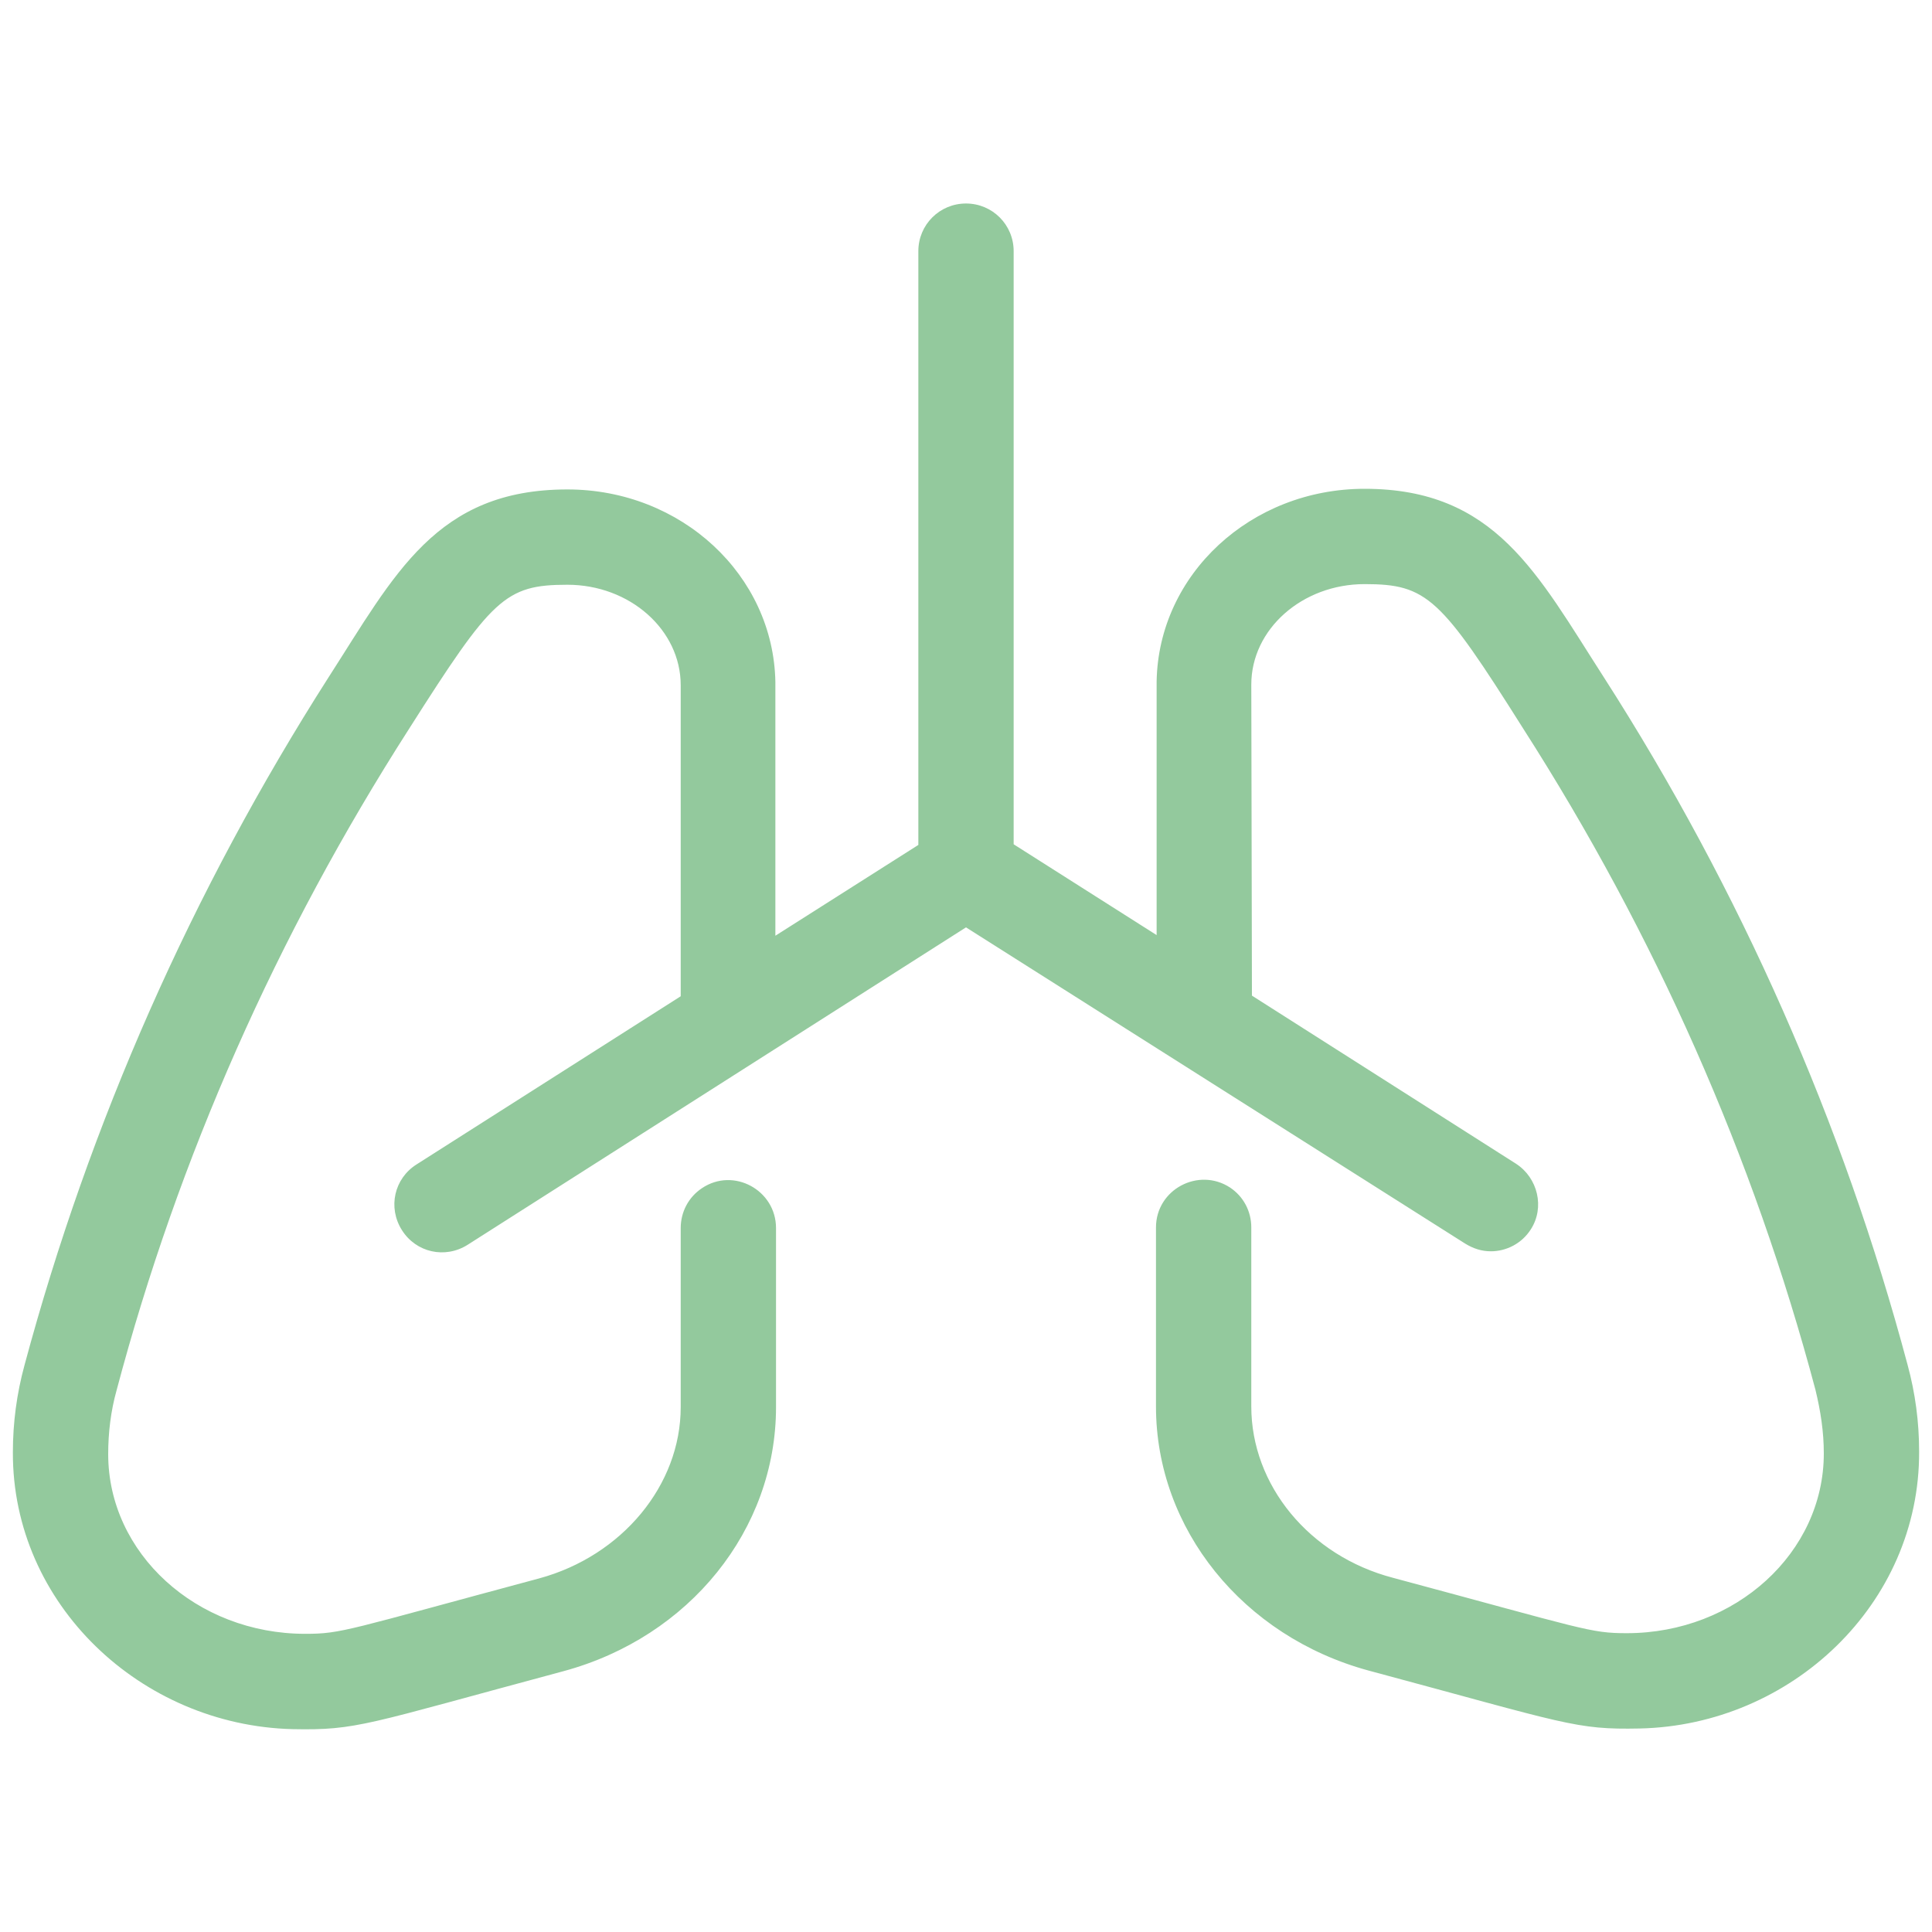
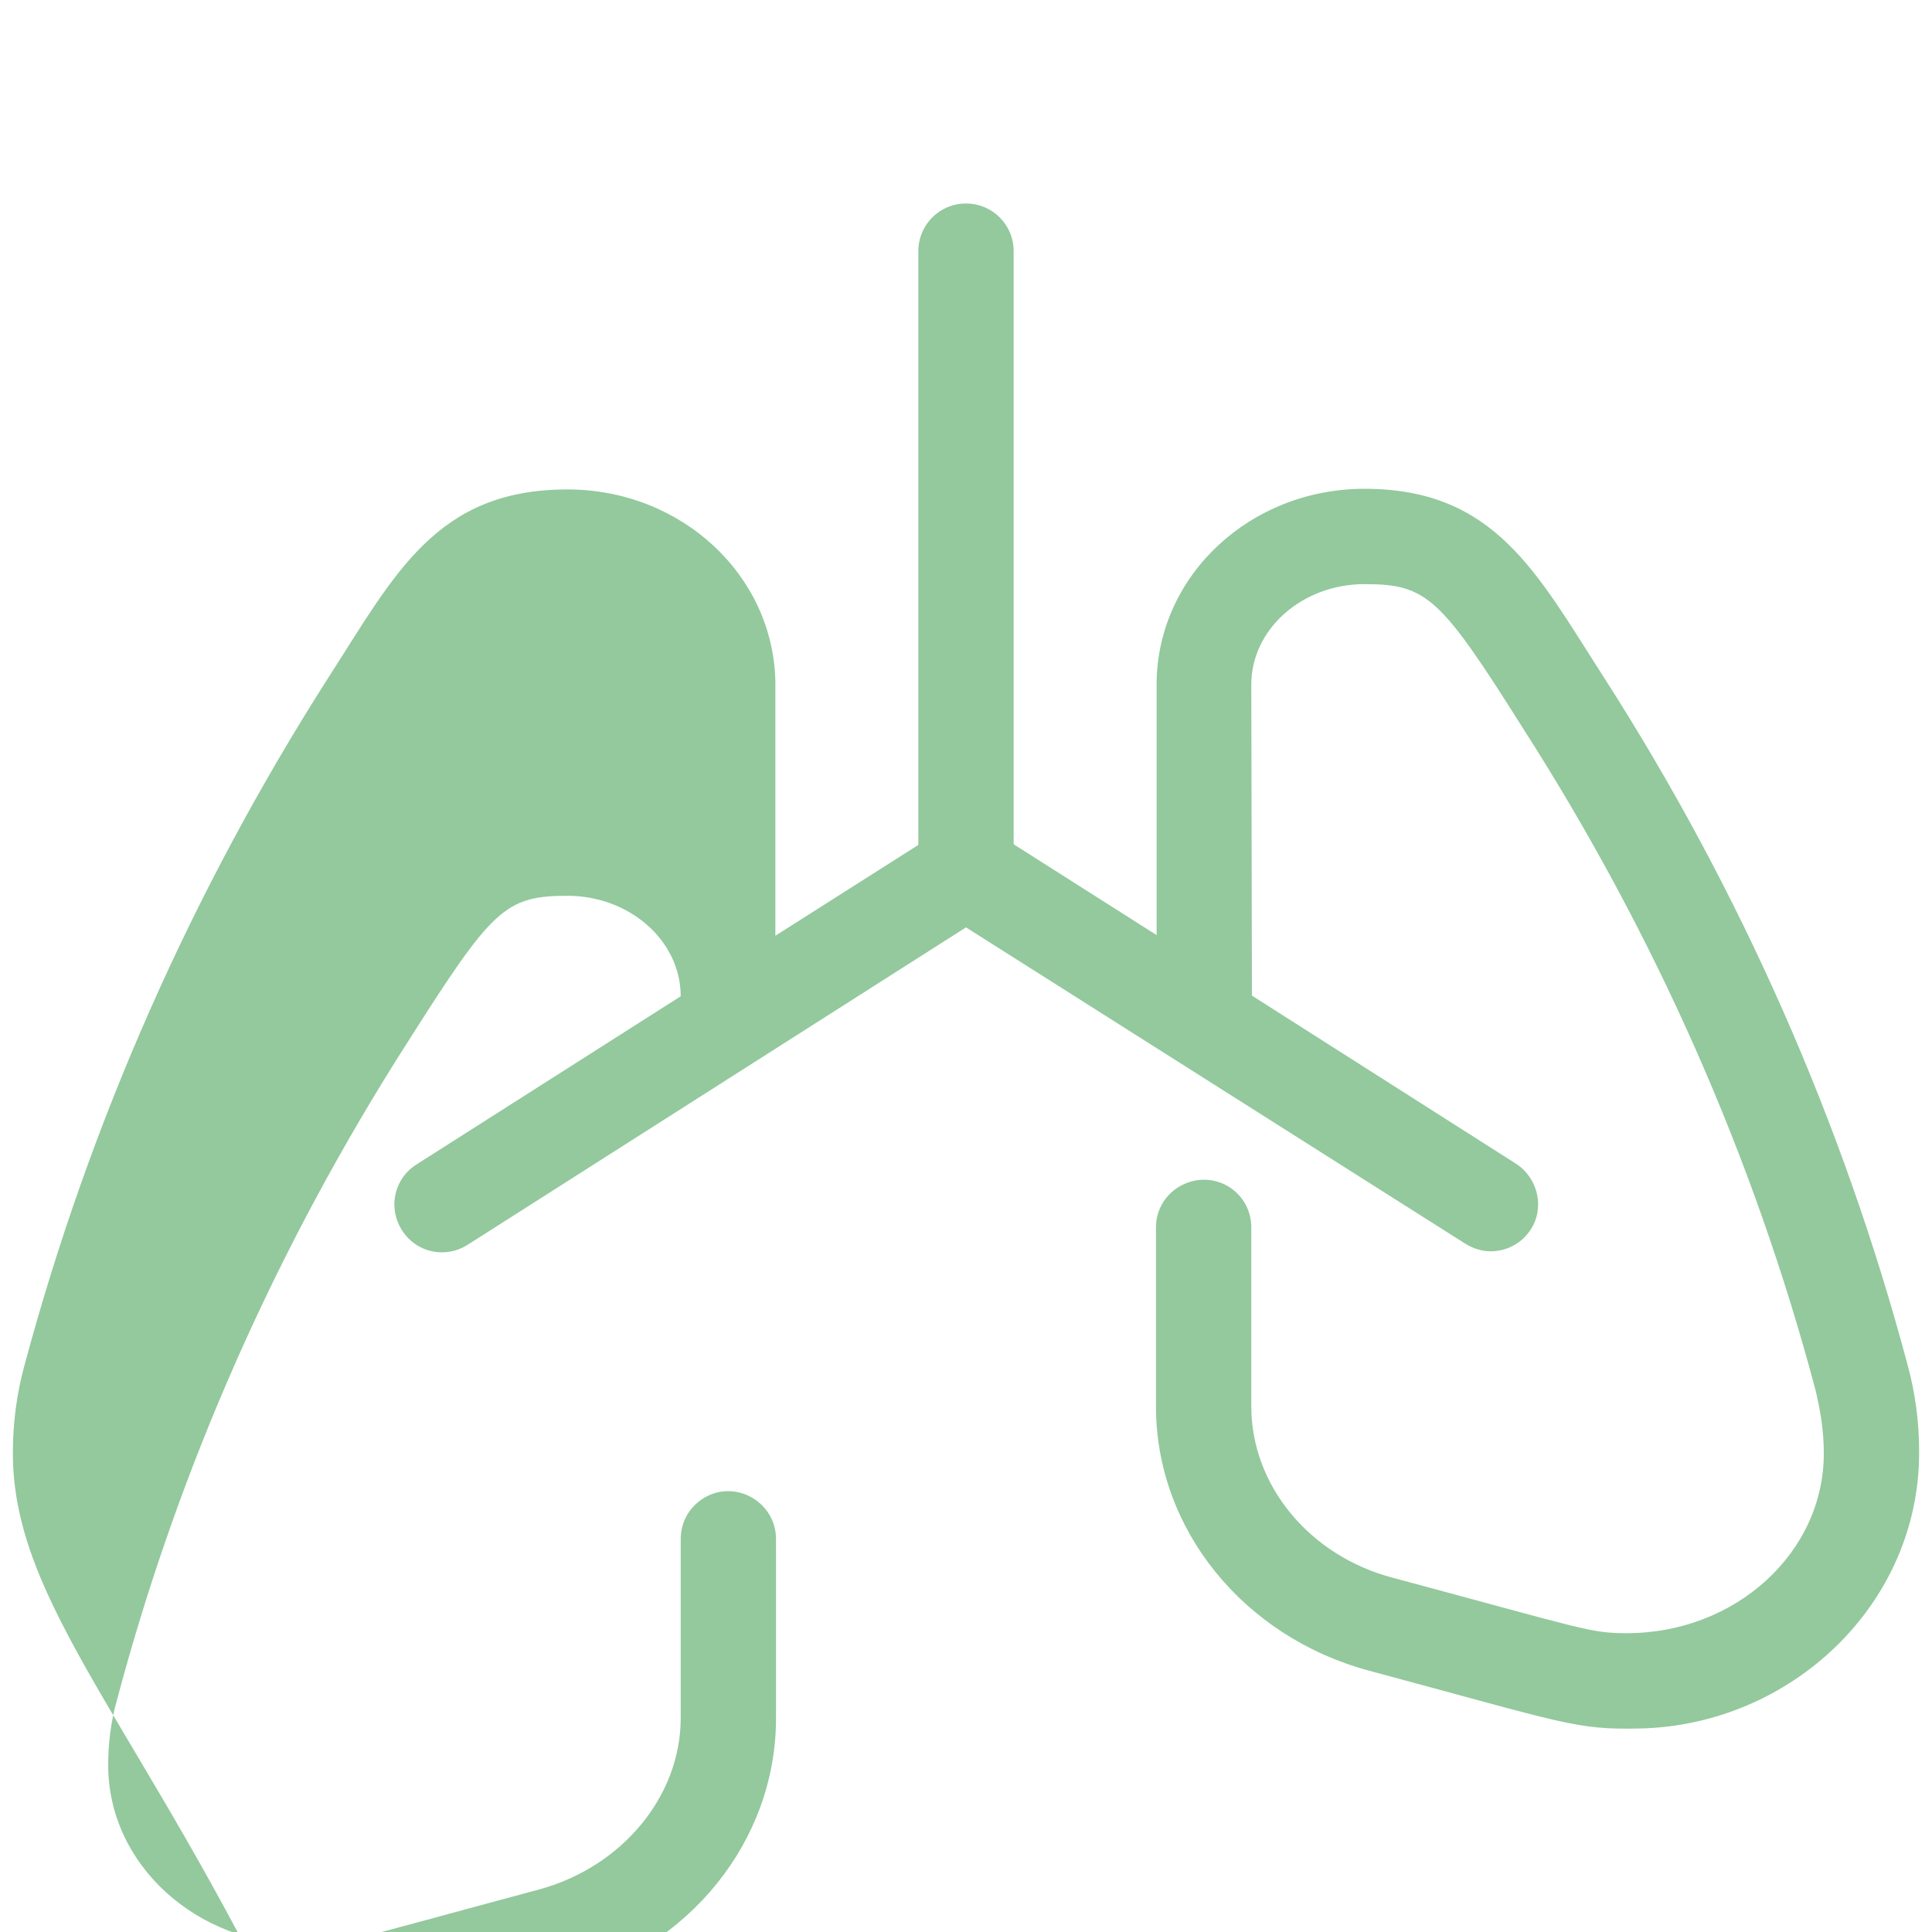
<svg xmlns="http://www.w3.org/2000/svg" version="1.1" id="Ebene_1" x="0px" y="0px" viewBox="0 0 300 300" style="enable-background:new 0 0 300 300;" xml:space="preserve">
  <style type="text/css">
	.st0{fill:#93C99D;}
</style>
  <g>
-     <path class="st0" d="M254.6,268.4c-10,0.2-11.2-0.7-42.1-9c-19.5-5.3-33-22-33-41v-27.8c0-5.9,6.6-9.4,11.5-6.2   c2.1,1.4,3.3,3.7,3.3,6.2v27.8c0,12.2,9,23.2,22,26.6c29.8,8,30.6,8.6,36.3,8.6c16.9,0,30.6-12.5,30.6-27.9c0-3.4-0.5-6.6-1.3-9.9   c-9.6-36.1-24.9-70.7-45.4-102.7c-12.8-20.3-14.9-22.4-24.6-22.4c-9.7,0-17.6,7-17.6,15.6l0.1,48.3l41,26.1   c3.4,2.2,4.5,6.8,2.3,10.2c-1.4,2.2-3.8,3.4-6.2,3.4c-1.4,0-2.7-0.4-4-1.2L150,144l-77.4,49.3c-3.5,2.2-8,1.2-10.2-2.3   c-2.2-3.5-1.2-8,2.3-10.2l41-26.1l0-48.3c0-8.6-7.9-15.6-17.6-15.6s-11.7,2.1-24.6,22.4c-20.5,32-35.8,66.5-45.4,102.7   c-0.9,3.2-1.3,6.6-1.3,9.9c0,15.4,13.7,27.9,30.6,27.9c5.7,0,6.5-0.6,36.3-8.6c12.9-3.5,22-14.5,22-26.6v-27.8   c0-2.5,1.2-4.8,3.3-6.2c4.9-3.3,11.5,0.3,11.5,6.2v27.8c0,19-13.4,35.7-33,41c-30.9,8.3-32,9.2-42.1,9   C21.9,267.9,1.9,249.1,2,225.5c0-4.6,0.6-9.1,1.8-13.5c10.1-37.6,26-73.6,47.2-106.8C61.3,89.2,67.7,76,88.1,76   c17.7,0,32,13.3,32.3,29.9v39.4l22.2-14.1V39c0-4.1,3.3-7.4,7.4-7.4c4.1,0,7.4,3.3,7.4,7.4v92.1l22.2,14.1v-39.4   c0.3-16.6,14.6-29.9,32.3-29.9c20.3,0,26.8,13.2,37.1,29.2c21.3,33.2,37.2,69.3,47.2,106.8c1.2,4.4,1.8,8.9,1.8,13.5   C298.1,249.1,278.1,267.9,254.6,268.4z" />
+     <path class="st0" d="M254.6,268.4c-10,0.2-11.2-0.7-42.1-9c-19.5-5.3-33-22-33-41v-27.8c0-5.9,6.6-9.4,11.5-6.2   c2.1,1.4,3.3,3.7,3.3,6.2v27.8c0,12.2,9,23.2,22,26.6c29.8,8,30.6,8.6,36.3,8.6c16.9,0,30.6-12.5,30.6-27.9c0-3.4-0.5-6.6-1.3-9.9   c-9.6-36.1-24.9-70.7-45.4-102.7c-12.8-20.3-14.9-22.4-24.6-22.4c-9.7,0-17.6,7-17.6,15.6l0.1,48.3l41,26.1   c3.4,2.2,4.5,6.8,2.3,10.2c-1.4,2.2-3.8,3.4-6.2,3.4c-1.4,0-2.7-0.4-4-1.2L150,144l-77.4,49.3c-3.5,2.2-8,1.2-10.2-2.3   c-2.2-3.5-1.2-8,2.3-10.2l41-26.1c0-8.6-7.9-15.6-17.6-15.6s-11.7,2.1-24.6,22.4c-20.5,32-35.8,66.5-45.4,102.7   c-0.9,3.2-1.3,6.6-1.3,9.9c0,15.4,13.7,27.9,30.6,27.9c5.7,0,6.5-0.6,36.3-8.6c12.9-3.5,22-14.5,22-26.6v-27.8   c0-2.5,1.2-4.8,3.3-6.2c4.9-3.3,11.5,0.3,11.5,6.2v27.8c0,19-13.4,35.7-33,41c-30.9,8.3-32,9.2-42.1,9   C21.9,267.9,1.9,249.1,2,225.5c0-4.6,0.6-9.1,1.8-13.5c10.1-37.6,26-73.6,47.2-106.8C61.3,89.2,67.7,76,88.1,76   c17.7,0,32,13.3,32.3,29.9v39.4l22.2-14.1V39c0-4.1,3.3-7.4,7.4-7.4c4.1,0,7.4,3.3,7.4,7.4v92.1l22.2,14.1v-39.4   c0.3-16.6,14.6-29.9,32.3-29.9c20.3,0,26.8,13.2,37.1,29.2c21.3,33.2,37.2,69.3,47.2,106.8c1.2,4.4,1.8,8.9,1.8,13.5   C298.1,249.1,278.1,267.9,254.6,268.4z" />
  </g>
</svg>